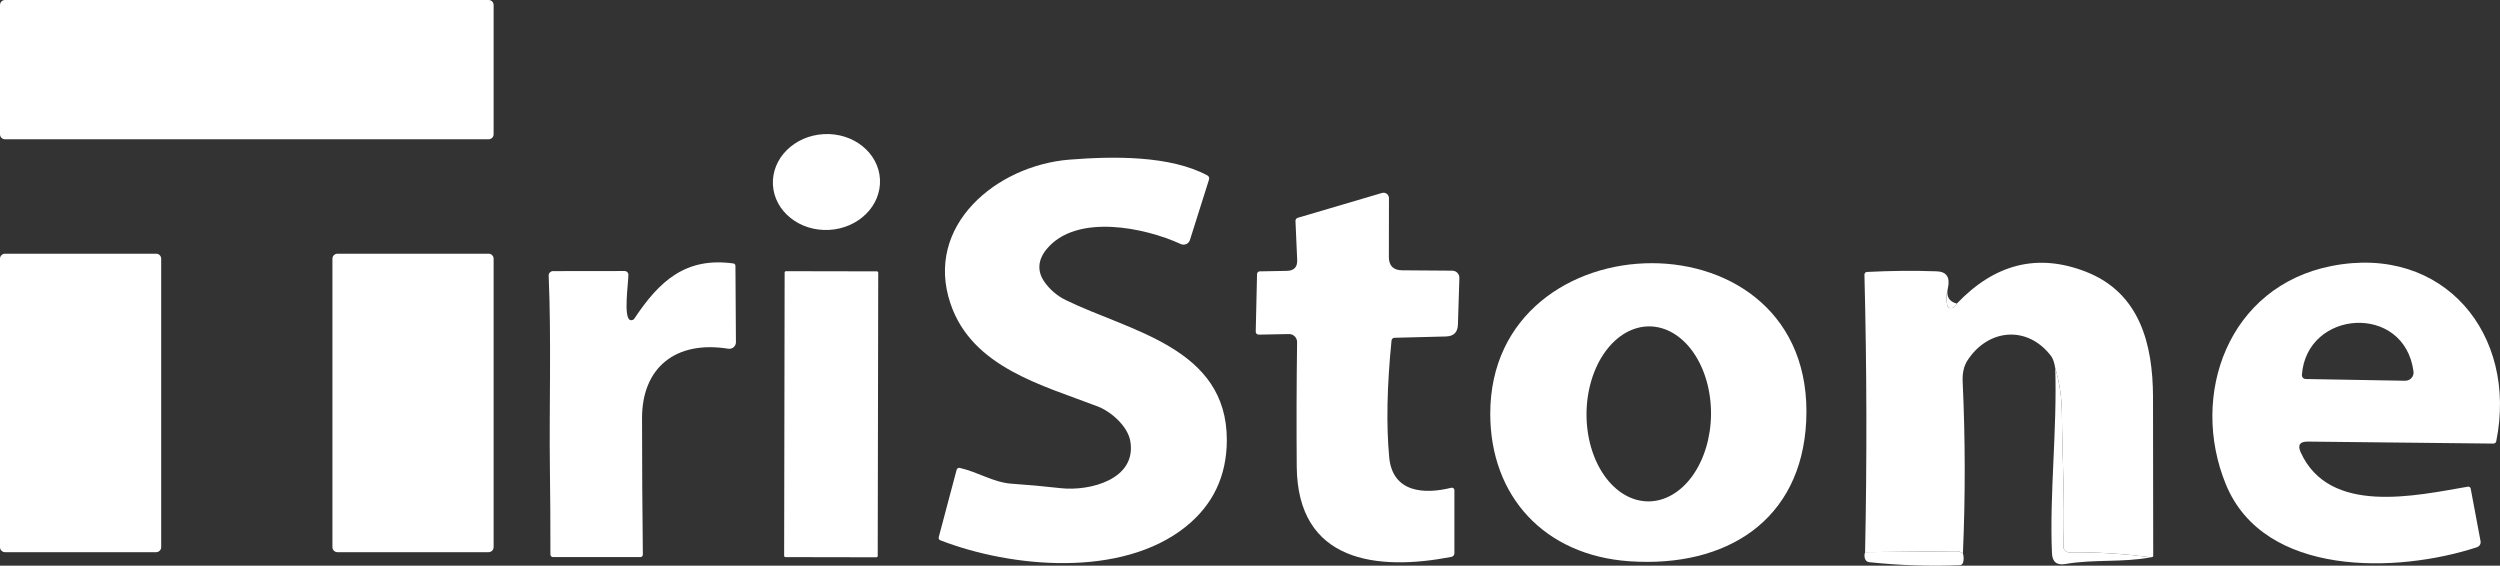
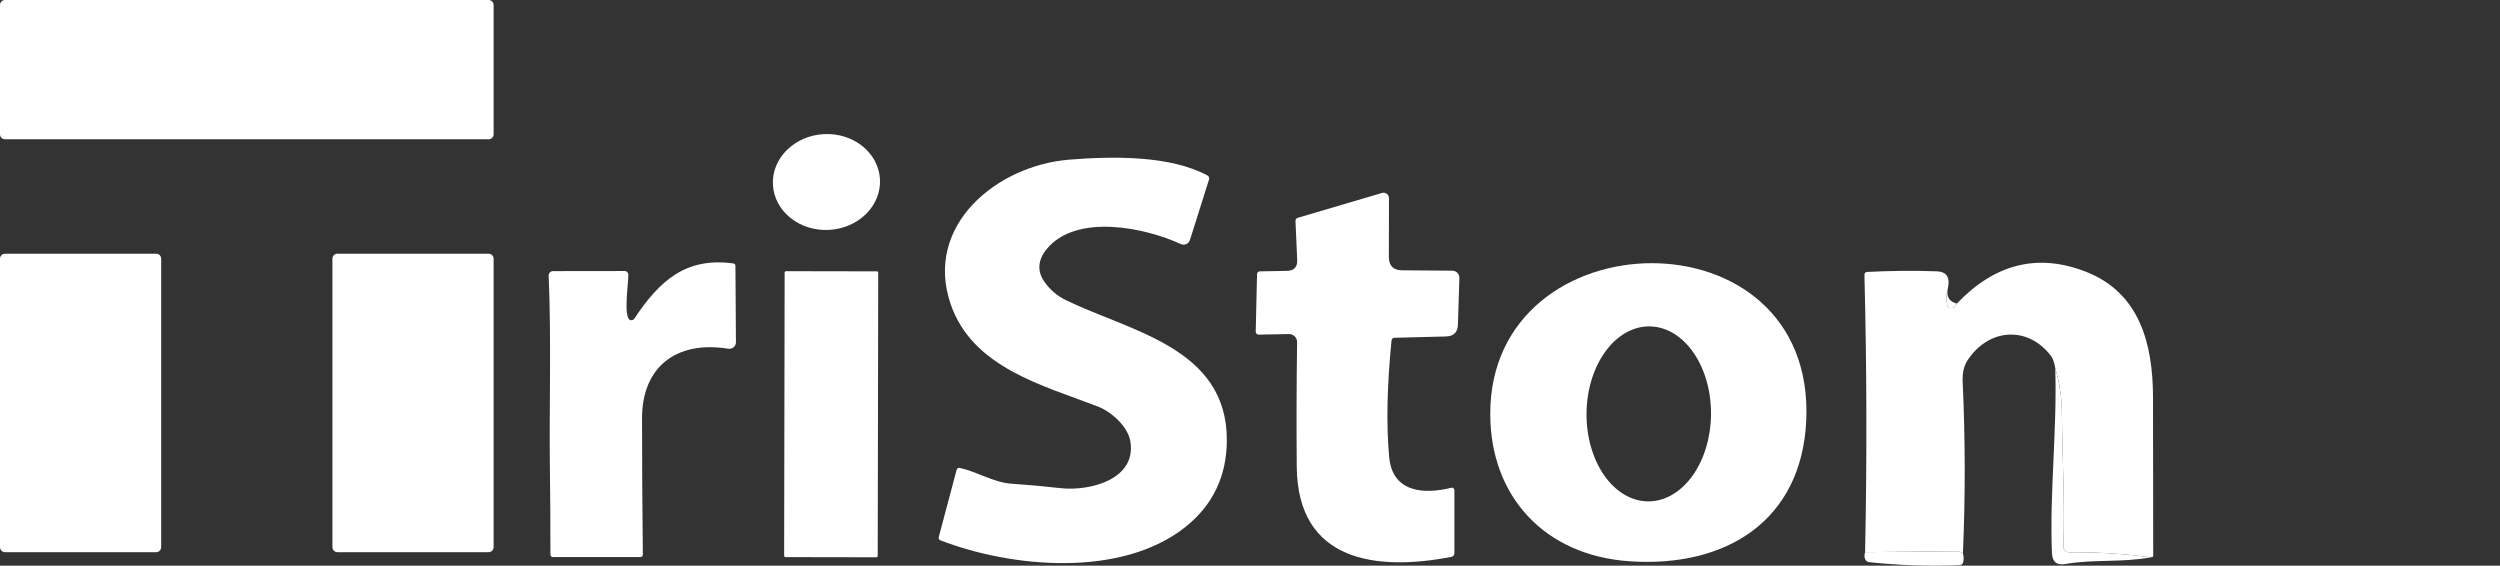
<svg xmlns="http://www.w3.org/2000/svg" width="137" height="31" viewBox="0 0 137 31" fill="none">
  <rect x="0" y="0" width="137" height="31" fill="#333333" stroke="none" />
  <path d="M58.121 26.751C59.728 26.931 62.311 26.266 61.939 24.164C61.792 23.349 60.89 22.558 60.164 22.277C57.111 21.105 53.275 20.135 52.09 16.648C50.633 12.36 54.611 9.067 58.602 8.748C61.006 8.557 64.125 8.514 66.167 9.615C66.205 9.636 66.235 9.669 66.251 9.708C66.267 9.748 66.269 9.792 66.256 9.833L65.207 13.156C65.191 13.205 65.165 13.249 65.131 13.287C65.096 13.325 65.054 13.356 65.007 13.376C64.96 13.397 64.909 13.408 64.857 13.407C64.805 13.407 64.754 13.396 64.707 13.374C62.734 12.464 58.969 11.681 57.351 13.658C56.885 14.227 56.813 14.852 57.241 15.454C57.545 15.885 57.936 16.216 58.414 16.449C61.919 18.161 67.244 19.044 67.23 24.123C67.225 26.084 66.474 27.664 64.978 28.864C61.461 31.682 55.422 31.115 51.53 29.608C51.497 29.595 51.469 29.57 51.453 29.539C51.437 29.508 51.433 29.472 51.442 29.439L52.424 25.742C52.434 25.707 52.456 25.677 52.488 25.658C52.519 25.639 52.557 25.633 52.593 25.641C53.581 25.862 54.445 26.437 55.422 26.506C56.325 26.567 57.225 26.649 58.121 26.751Z" fill="white" />
  <path d="M76.256 18.657C76.006 21.163 75.963 23.299 76.129 25.064C76.311 26.988 78.031 27.105 79.532 26.729C79.552 26.724 79.573 26.724 79.593 26.728C79.613 26.732 79.632 26.741 79.648 26.753C79.664 26.765 79.677 26.781 79.686 26.799C79.696 26.817 79.7 26.837 79.701 26.857V30.319C79.701 30.366 79.684 30.411 79.654 30.448C79.624 30.484 79.582 30.509 79.535 30.518C75.464 31.301 71.108 30.816 71.061 25.57C71.043 23.306 71.049 21.032 71.081 18.747C71.081 18.689 71.07 18.631 71.048 18.577C71.026 18.523 70.993 18.474 70.951 18.432C70.909 18.391 70.86 18.359 70.805 18.337C70.751 18.315 70.692 18.305 70.633 18.306L68.983 18.338C68.96 18.339 68.938 18.335 68.917 18.327C68.897 18.319 68.878 18.307 68.862 18.292C68.846 18.277 68.834 18.258 68.826 18.238C68.817 18.218 68.814 18.196 68.814 18.175L68.886 15.015C68.887 14.977 68.903 14.941 68.93 14.914C68.957 14.887 68.994 14.871 69.032 14.871L70.517 14.844C70.913 14.836 71.103 14.637 71.086 14.246L70.992 12.107C70.991 12.068 71.002 12.031 71.025 12C71.049 11.969 71.082 11.946 71.119 11.935L75.731 10.575C75.776 10.561 75.823 10.559 75.868 10.566C75.914 10.574 75.957 10.593 75.995 10.62C76.032 10.647 76.062 10.683 76.083 10.723C76.104 10.764 76.115 10.809 76.115 10.855L76.11 14.083C76.11 14.566 76.354 14.81 76.844 14.813L79.585 14.833C79.637 14.833 79.689 14.844 79.737 14.864C79.784 14.884 79.828 14.914 79.864 14.951C79.9 14.989 79.929 15.033 79.948 15.081C79.966 15.13 79.975 15.181 79.974 15.233L79.894 17.79C79.881 18.212 79.661 18.428 79.234 18.439L76.419 18.51C76.379 18.511 76.34 18.526 76.31 18.553C76.28 18.58 76.261 18.617 76.256 18.657Z" fill="white" />
  <path d="M34.762 17.46C36.139 15.386 37.583 14.08 40.188 14.437C40.22 14.442 40.249 14.457 40.27 14.481C40.291 14.505 40.302 14.534 40.302 14.565L40.329 18.753C40.33 18.805 40.318 18.857 40.296 18.904C40.274 18.952 40.242 18.994 40.202 19.028C40.162 19.062 40.114 19.087 40.063 19.101C40.013 19.115 39.959 19.118 39.907 19.11C37.025 18.646 35.184 20.143 35.184 22.91C35.184 25.403 35.199 27.897 35.228 30.39C35.229 30.408 35.225 30.426 35.219 30.443C35.212 30.46 35.202 30.475 35.189 30.488C35.176 30.501 35.161 30.512 35.144 30.519C35.127 30.526 35.109 30.529 35.09 30.529H30.307C30.288 30.529 30.269 30.526 30.252 30.518C30.235 30.511 30.219 30.501 30.205 30.488C30.192 30.474 30.181 30.459 30.174 30.442C30.167 30.424 30.163 30.406 30.163 30.387C30.165 28.756 30.155 27.123 30.133 25.491C30.094 22.389 30.216 18.576 30.067 15.105C30.065 15.073 30.07 15.041 30.082 15.011C30.093 14.981 30.111 14.954 30.133 14.93C30.156 14.907 30.183 14.889 30.212 14.876C30.242 14.864 30.274 14.857 30.307 14.857L34.235 14.852C34.287 14.852 34.338 14.872 34.375 14.909C34.413 14.945 34.435 14.995 34.436 15.048C34.442 15.479 34.141 17.439 34.547 17.542C34.586 17.553 34.628 17.55 34.666 17.536C34.705 17.521 34.738 17.495 34.762 17.46Z" fill="white" />
  <path d="M117.86 30.54C116.329 30.338 114.843 30.248 113.4 30.27C113.356 30.271 113.313 30.263 113.273 30.247C113.233 30.231 113.196 30.206 113.166 30.176C113.135 30.145 113.112 30.109 113.096 30.069C113.08 30.029 113.073 29.986 113.074 29.943C113.157 27.443 113.013 25.044 112.991 22.602C112.982 21.779 112.861 20.968 112.627 20.17C112.576 19.863 112.5 19.644 112.401 19.513C111.106 17.809 108.942 18.008 107.813 19.759C107.618 20.062 107.532 20.449 107.554 20.92C107.699 24.057 107.704 27.192 107.568 30.325L107.452 30.262C107.38 30.224 107.304 30.206 107.223 30.207L102.207 30.257C102.312 25.195 102.3 20.126 102.171 15.048C102.171 15.011 102.184 14.976 102.209 14.949C102.233 14.922 102.268 14.906 102.304 14.903C103.599 14.836 104.875 14.824 106.132 14.868C106.679 14.888 106.881 15.201 106.74 15.809C106.657 16.116 106.646 16.423 106.706 16.73C106.714 16.771 106.735 16.808 106.766 16.835C106.797 16.863 106.836 16.88 106.878 16.883C107.032 16.895 107.151 16.814 107.234 16.637C109.32 14.447 111.678 13.865 114.305 14.89C117.278 16.048 117.974 18.884 117.985 21.738C117.994 24.645 117.997 27.553 117.996 30.461C117.996 30.477 117.99 30.493 117.98 30.505C117.97 30.517 117.956 30.524 117.94 30.526L117.86 30.54Z" fill="white" />
-   <path d="M121.979 26.546C119.966 21.645 122.106 15.68 127.781 14.574C133.922 13.374 137.977 18.333 136.795 24.177C136.788 24.215 136.768 24.248 136.738 24.272C136.708 24.296 136.671 24.309 136.632 24.308L126.467 24.199C126.029 24.194 125.899 24.389 126.077 24.785C127.645 28.253 132.379 27.16 135.244 26.669C135.278 26.664 135.312 26.671 135.34 26.691C135.368 26.71 135.387 26.74 135.393 26.773L135.934 29.654C135.948 29.724 135.935 29.797 135.899 29.859C135.862 29.921 135.804 29.967 135.735 29.989C131.374 31.415 124.071 31.639 121.979 26.546ZM132.26 20.358C131.766 16.596 126.406 16.956 126.144 20.541C126.142 20.57 126.146 20.599 126.156 20.627C126.166 20.654 126.181 20.68 126.201 20.701C126.221 20.723 126.245 20.74 126.271 20.752C126.298 20.763 126.327 20.77 126.356 20.77L131.802 20.865C131.868 20.866 131.933 20.853 131.993 20.827C132.053 20.801 132.106 20.763 132.15 20.715C132.193 20.667 132.225 20.61 132.245 20.548C132.264 20.487 132.269 20.422 132.26 20.358Z" fill="white" />
  <path d="M81.666 22.686C81.652 11.79 99.527 11.42 98.981 23.065C98.724 28.531 94.592 31.118 89.303 30.758C84.614 30.436 81.671 27.179 81.666 22.686ZM90.31 27.476C91.215 27.484 92.087 26.986 92.735 26.092C93.382 25.198 93.752 23.982 93.764 22.71C93.775 21.439 93.426 20.216 92.794 19.311C92.163 18.406 91.299 17.894 90.395 17.886C89.49 17.878 88.618 18.376 87.97 19.27C87.322 20.163 86.952 21.38 86.941 22.651C86.93 23.923 87.278 25.146 87.91 26.051C88.542 26.955 89.405 27.468 90.31 27.476Z" fill="white" />
  <path d="M48.052 14.87L43.073 14.861C43.032 14.861 42.998 14.894 42.998 14.934L42.971 30.457C42.971 30.497 43.004 30.53 43.045 30.53L48.025 30.539C48.066 30.539 48.099 30.506 48.099 30.465L48.127 14.943C48.127 14.903 48.093 14.87 48.052 14.87Z" fill="white" />
  <path d="M45.428 12.599C47.048 12.515 48.299 11.272 48.222 9.823C48.145 8.373 46.77 7.266 45.15 7.35C43.53 7.434 42.279 8.677 42.356 10.126C42.433 11.576 43.809 12.683 45.428 12.599Z" fill="white" />
  <path d="M106.74 15.809C106.649 16.254 106.814 16.53 107.234 16.637C107.151 16.814 107.032 16.895 106.878 16.883C106.836 16.88 106.797 16.863 106.766 16.835C106.735 16.808 106.714 16.771 106.706 16.73C106.646 16.423 106.657 16.116 106.74 15.809Z" fill="white" />
  <path d="M112.627 20.17C112.861 20.968 112.982 21.779 112.991 22.602C113.013 25.044 113.157 27.443 113.074 29.943C113.073 29.986 113.08 30.029 113.096 30.069C113.112 30.109 113.135 30.145 113.166 30.176C113.196 30.206 113.233 30.231 113.273 30.247C113.313 30.263 113.356 30.271 113.4 30.27C114.843 30.248 116.329 30.338 117.86 30.54C116.287 30.84 114.783 30.633 113.179 30.908C112.714 30.988 112.47 30.794 112.448 30.327C112.307 27.064 112.737 23.581 112.627 20.17Z" fill="white" />
  <path d="M107.568 30.325C107.617 30.49 107.621 30.655 107.579 30.821C107.568 30.863 107.544 30.901 107.51 30.928C107.475 30.956 107.433 30.972 107.388 30.973C105.734 31.039 104.081 30.983 102.431 30.807C102.387 30.802 102.346 30.787 102.31 30.763C102.274 30.738 102.244 30.706 102.224 30.668C102.161 30.552 102.156 30.415 102.207 30.257L107.223 30.207C107.304 30.206 107.38 30.224 107.452 30.262L107.568 30.325Z" fill="white" />
  <path d="M0 0.273C0 0.122 0.124 0 0.276 0H26.774C26.926 0 27.05 0.122 27.05 0.273V7.36C27.05 7.511 26.926 7.633 26.774 7.633H0.276C0.124 7.633 0 7.511 0 7.36V0.273Z" fill="white" />
  <path d="M0 14.175C0 14.025 0.124 13.903 0.276 13.903H8.557C8.709 13.903 8.833 14.025 8.833 14.175V29.987C8.833 30.137 8.709 30.259 8.557 30.259H0.276C0.124 30.259 0 30.137 0 29.987V14.175Z" fill="white" />
  <path d="M18.217 14.175C18.217 14.025 18.341 13.903 18.493 13.903H26.774C26.926 13.903 27.05 14.025 27.05 14.175V29.987C27.05 30.137 26.926 30.259 26.774 30.259H18.493C18.341 30.259 18.217 30.137 18.217 29.987V14.175Z" fill="white" />
</svg>